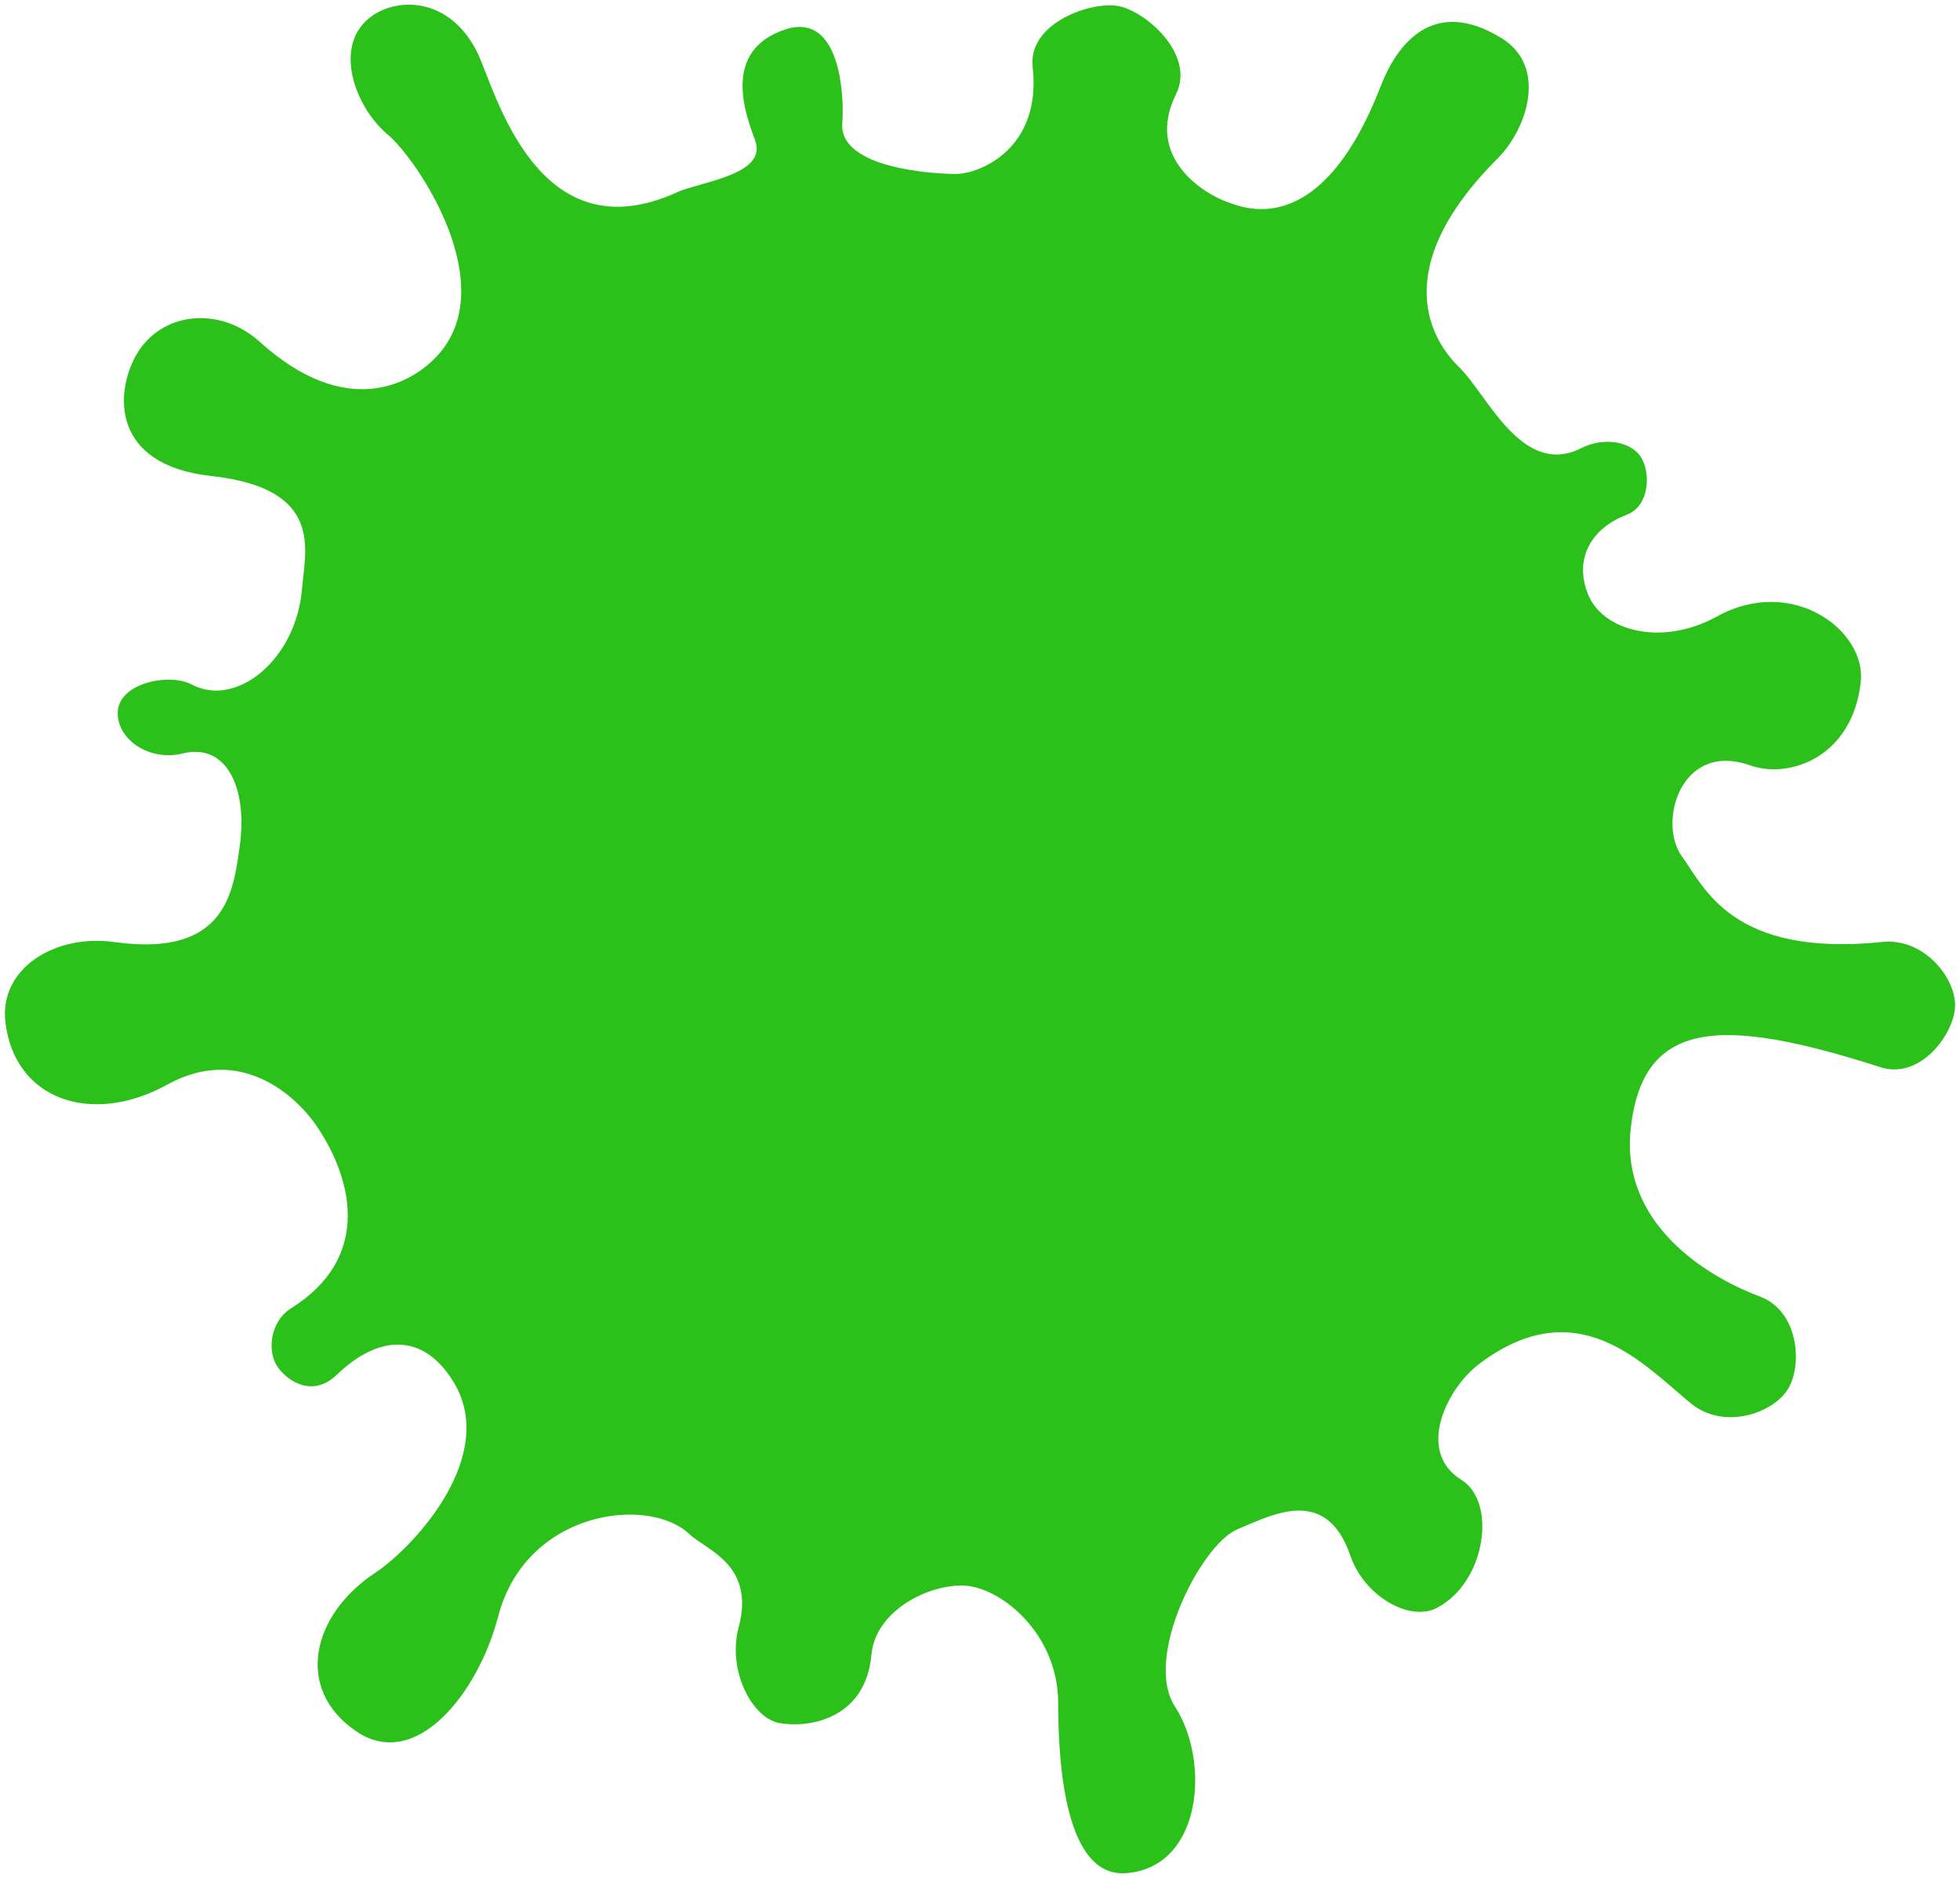
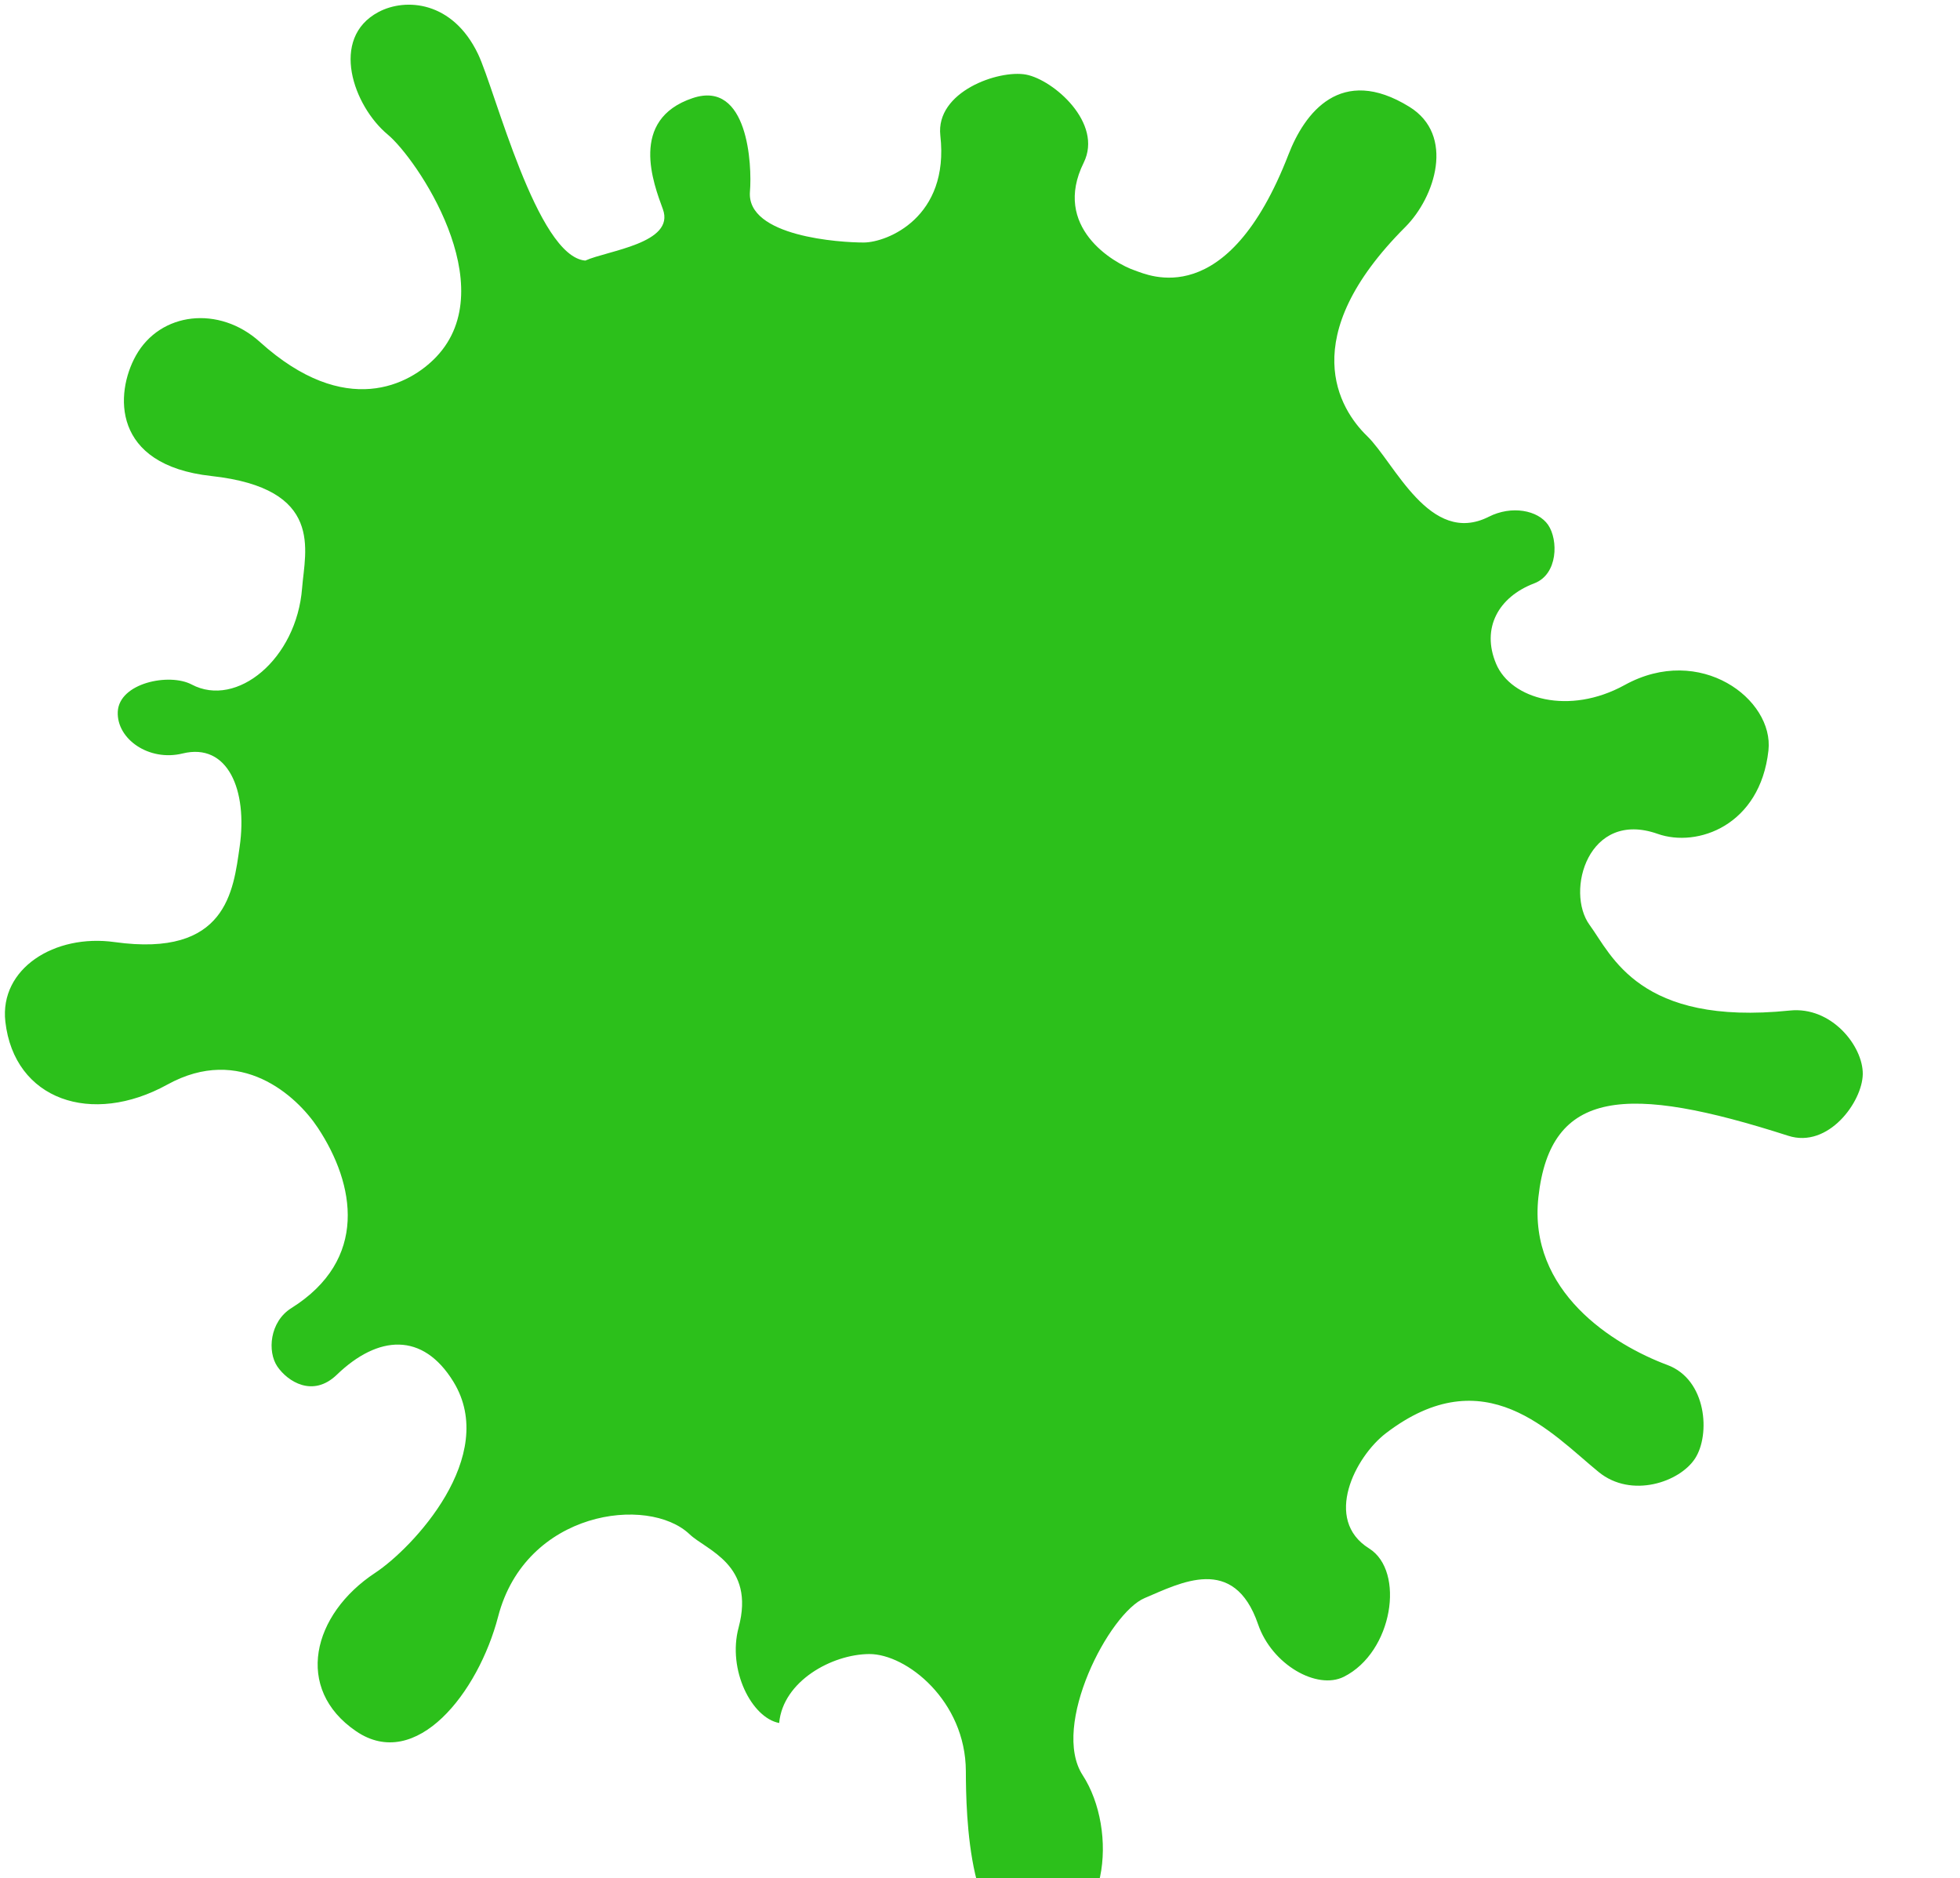
<svg xmlns="http://www.w3.org/2000/svg" version="1.1" id="_x34_" x="0px" y="0px" viewBox="0 0 800 766.397" style="enable-background:new 0 0 800 766.397;" xml:space="preserve">
  <style type="text/css">
	.st0{fill:#2cc01b;}
</style>
  <g>
-     <path class="st0" d="M195.122,22.058c-10.351-21.65-29.558-23.047-40.666-17.136c-20.033,10.674-10.215,38.35,3.822,50.007   c11.665,9.692,47.234,61.697,19.842,90.654c-10.79,11.406-37.035,25.578-72.078-6.062c-16.569-14.953-40.64-12.256-50.606,5.646   c-8.494,15.236-10.025,44.594,30.823,49.091c46.26,5.078,38.225,30.523,37.05,45.694c-2.23,29.023-26.701,49.107-45.068,39.398   c-9.126-4.829-29.641-0.682-30.175,11.14c-0.482,11.142,12.774,20.367,26.453,17.003c18.501-4.546,26.611,14.987,23.296,38.067   c-2.588,17.969-5.246,45.278-51.023,38.901c-24.594-3.448-47.034,10.874-44.611,32.455c3.622,31.989,35.261,42.731,66.127,25.693   c29.833-16.451,52.745,4.514,61.421,17.635c15.253,23.064,20.766,53.787-10.832,73.603c-8.86,5.562-9.834,17.751-5.687,23.83   c4.145,6.062,14.436,12.821,24.27,3.347c16.827-16.22,35.078-17.519,47.583,2.847c18.701,30.474-16.668,67.925-31.93,77.999   c-25.696,16.935-33.196,47.309-7.794,64.627c24.497,16.703,49.891-15.703,57.983-46.792c11.232-43.213,61.238-49.625,78.141-33.587   c6.87,6.56,26.894,12.322,20.017,38.033c-4.663,17.418,5.387,36.902,16.544,38.999c11.165,2.099,35.236-0.931,37.685-27.975   c1.566-17.101,21.572-28.059,36.767-28.143c15.178-0.066,39.332,19.05,39.433,47.793c0.066,17.235,0.866,71.521,27.626,69.606   c31.198-2.248,34.528-45.694,20.058-67.959c-13.106-20.165,10.816-66.209,25.303-72.286c14.505-6.111,36.435-18.019,46.284,10.69   c5.646,16.503,24.055,26.927,35.013,21.433c20.039-10.026,25.102-43.13,10.306-52.372c-18.867-11.772-5.636-37.45,6.853-47.01   c40.49-30.974,67.45-0.016,86.825,15.803c13.372,10.94,33.18,4.147,39.407-5.562c6.245-9.658,4.797-32.105-11.331-38.099   c-22.206-8.277-56.891-29.991-52.645-68.525c4.887-44.295,36.044-46.193,101.97-25.012c16.344,5.279,30.281-13.854,30.423-25.179   c0.126-11.389-12.747-27.725-29.816-25.927c-61.521,6.327-72.67-22.647-81.663-34.902c-10.048-13.739-0.532-47.193,27.752-37.202   c16.235,5.745,41.864-3.413,45.227-34.053c2.298-20.817-27.834-43.712-58.7-26.677c-22.671,12.471-46.393,5.794-52.47-8.693   c-6.095-14.505,0.924-27.243,15.57-32.805c9.774-3.714,9.825-17.768,5.687-23.83c-4.146-6.06-14.928-8.076-24.245-3.346   c-24.071,12.14-38.367-21.982-49.674-32.956c-11.281-10.924-29.532-40.132,15.579-85.26c12.231-12.238,20.381-37.55,1.707-49.074   c-28.018-17.318-42.814,2.548-49.35,19.434c-25.053,64.727-57.349,49.157-62.62,47.375c-8.984-3.047-33.953-17.834-20.973-44.013   c8.009-16.203-12.373-33.821-23.53-35.952c-11.157-2.066-37.009,6.945-34.986,24.896c3.779,33.405-21.707,43.578-31.207,43.629   c-9.484,0.032-48.016-2.365-46.502-20.782c0.901-10.857-0.748-45.677-23.329-38.168c-26.253,8.759-15.97,35.07-12.214,45.344   c5.121,13.988-22.731,16.902-31.657,20.983C219.151,104.719,202.166,36.844,195.122,22.058z" />
+     <path class="st0" d="M195.122,22.058c-10.351-21.65-29.558-23.047-40.666-17.136c-20.033,10.674-10.215,38.35,3.822,50.007   c11.665,9.692,47.234,61.697,19.842,90.654c-10.79,11.406-37.035,25.578-72.078-6.062c-16.569-14.953-40.64-12.256-50.606,5.646   c-8.494,15.236-10.025,44.594,30.823,49.091c46.26,5.078,38.225,30.523,37.05,45.694c-2.23,29.023-26.701,49.107-45.068,39.398   c-9.126-4.829-29.641-0.682-30.175,11.14c-0.482,11.142,12.774,20.367,26.453,17.003c18.501-4.546,26.611,14.987,23.296,38.067   c-2.588,17.969-5.246,45.278-51.023,38.901c-24.594-3.448-47.034,10.874-44.611,32.455c3.622,31.989,35.261,42.731,66.127,25.693   c29.833-16.451,52.745,4.514,61.421,17.635c15.253,23.064,20.766,53.787-10.832,73.603c-8.86,5.562-9.834,17.751-5.687,23.83   c4.145,6.062,14.436,12.821,24.27,3.347c16.827-16.22,35.078-17.519,47.583,2.847c18.701,30.474-16.668,67.925-31.93,77.999   c-25.696,16.935-33.196,47.309-7.794,64.627c24.497,16.703,49.891-15.703,57.983-46.792c11.232-43.213,61.238-49.625,78.141-33.587   c6.87,6.56,26.894,12.322,20.017,38.033c-4.663,17.418,5.387,36.902,16.544,38.999c1.566-17.101,21.572-28.059,36.767-28.143c15.178-0.066,39.332,19.05,39.433,47.793c0.066,17.235,0.866,71.521,27.626,69.606   c31.198-2.248,34.528-45.694,20.058-67.959c-13.106-20.165,10.816-66.209,25.303-72.286c14.505-6.111,36.435-18.019,46.284,10.69   c5.646,16.503,24.055,26.927,35.013,21.433c20.039-10.026,25.102-43.13,10.306-52.372c-18.867-11.772-5.636-37.45,6.853-47.01   c40.49-30.974,67.45-0.016,86.825,15.803c13.372,10.94,33.18,4.147,39.407-5.562c6.245-9.658,4.797-32.105-11.331-38.099   c-22.206-8.277-56.891-29.991-52.645-68.525c4.887-44.295,36.044-46.193,101.97-25.012c16.344,5.279,30.281-13.854,30.423-25.179   c0.126-11.389-12.747-27.725-29.816-25.927c-61.521,6.327-72.67-22.647-81.663-34.902c-10.048-13.739-0.532-47.193,27.752-37.202   c16.235,5.745,41.864-3.413,45.227-34.053c2.298-20.817-27.834-43.712-58.7-26.677c-22.671,12.471-46.393,5.794-52.47-8.693   c-6.095-14.505,0.924-27.243,15.57-32.805c9.774-3.714,9.825-17.768,5.687-23.83c-4.146-6.06-14.928-8.076-24.245-3.346   c-24.071,12.14-38.367-21.982-49.674-32.956c-11.281-10.924-29.532-40.132,15.579-85.26c12.231-12.238,20.381-37.55,1.707-49.074   c-28.018-17.318-42.814,2.548-49.35,19.434c-25.053,64.727-57.349,49.157-62.62,47.375c-8.984-3.047-33.953-17.834-20.973-44.013   c8.009-16.203-12.373-33.821-23.53-35.952c-11.157-2.066-37.009,6.945-34.986,24.896c3.779,33.405-21.707,43.578-31.207,43.629   c-9.484,0.032-48.016-2.365-46.502-20.782c0.901-10.857-0.748-45.677-23.329-38.168c-26.253,8.759-15.97,35.07-12.214,45.344   c5.121,13.988-22.731,16.902-31.657,20.983C219.151,104.719,202.166,36.844,195.122,22.058z" />
  </g>
</svg>